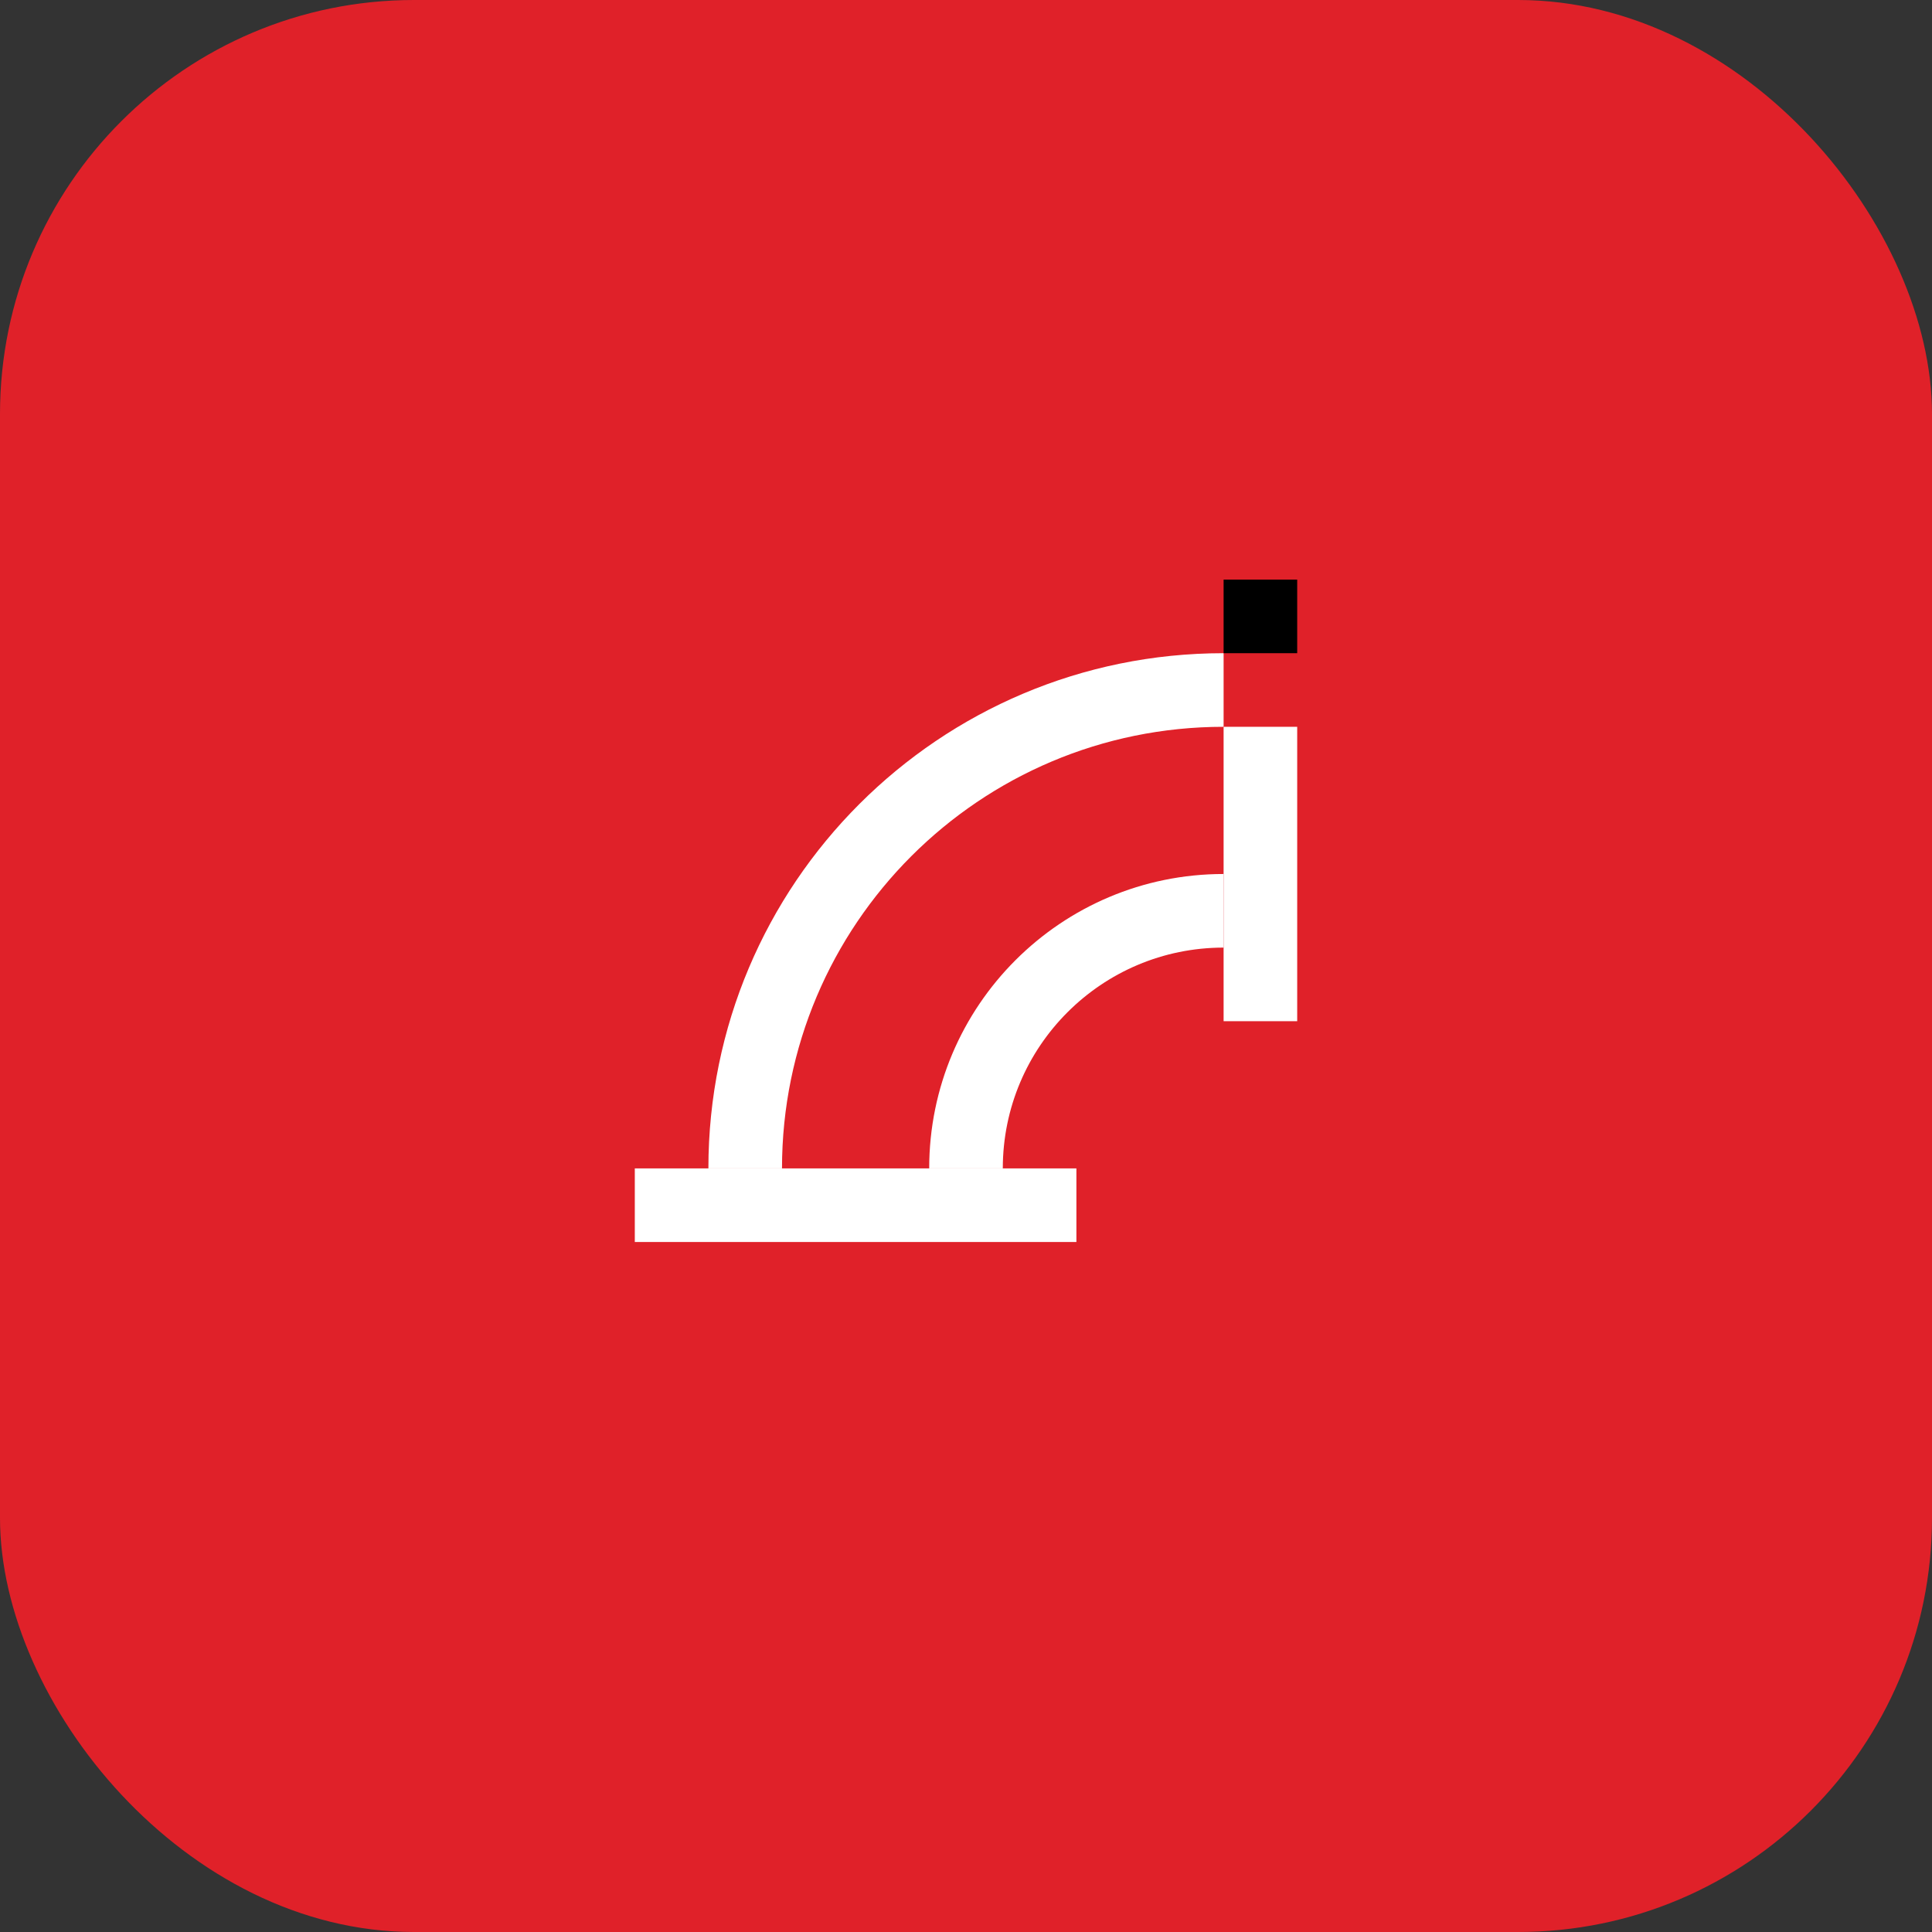
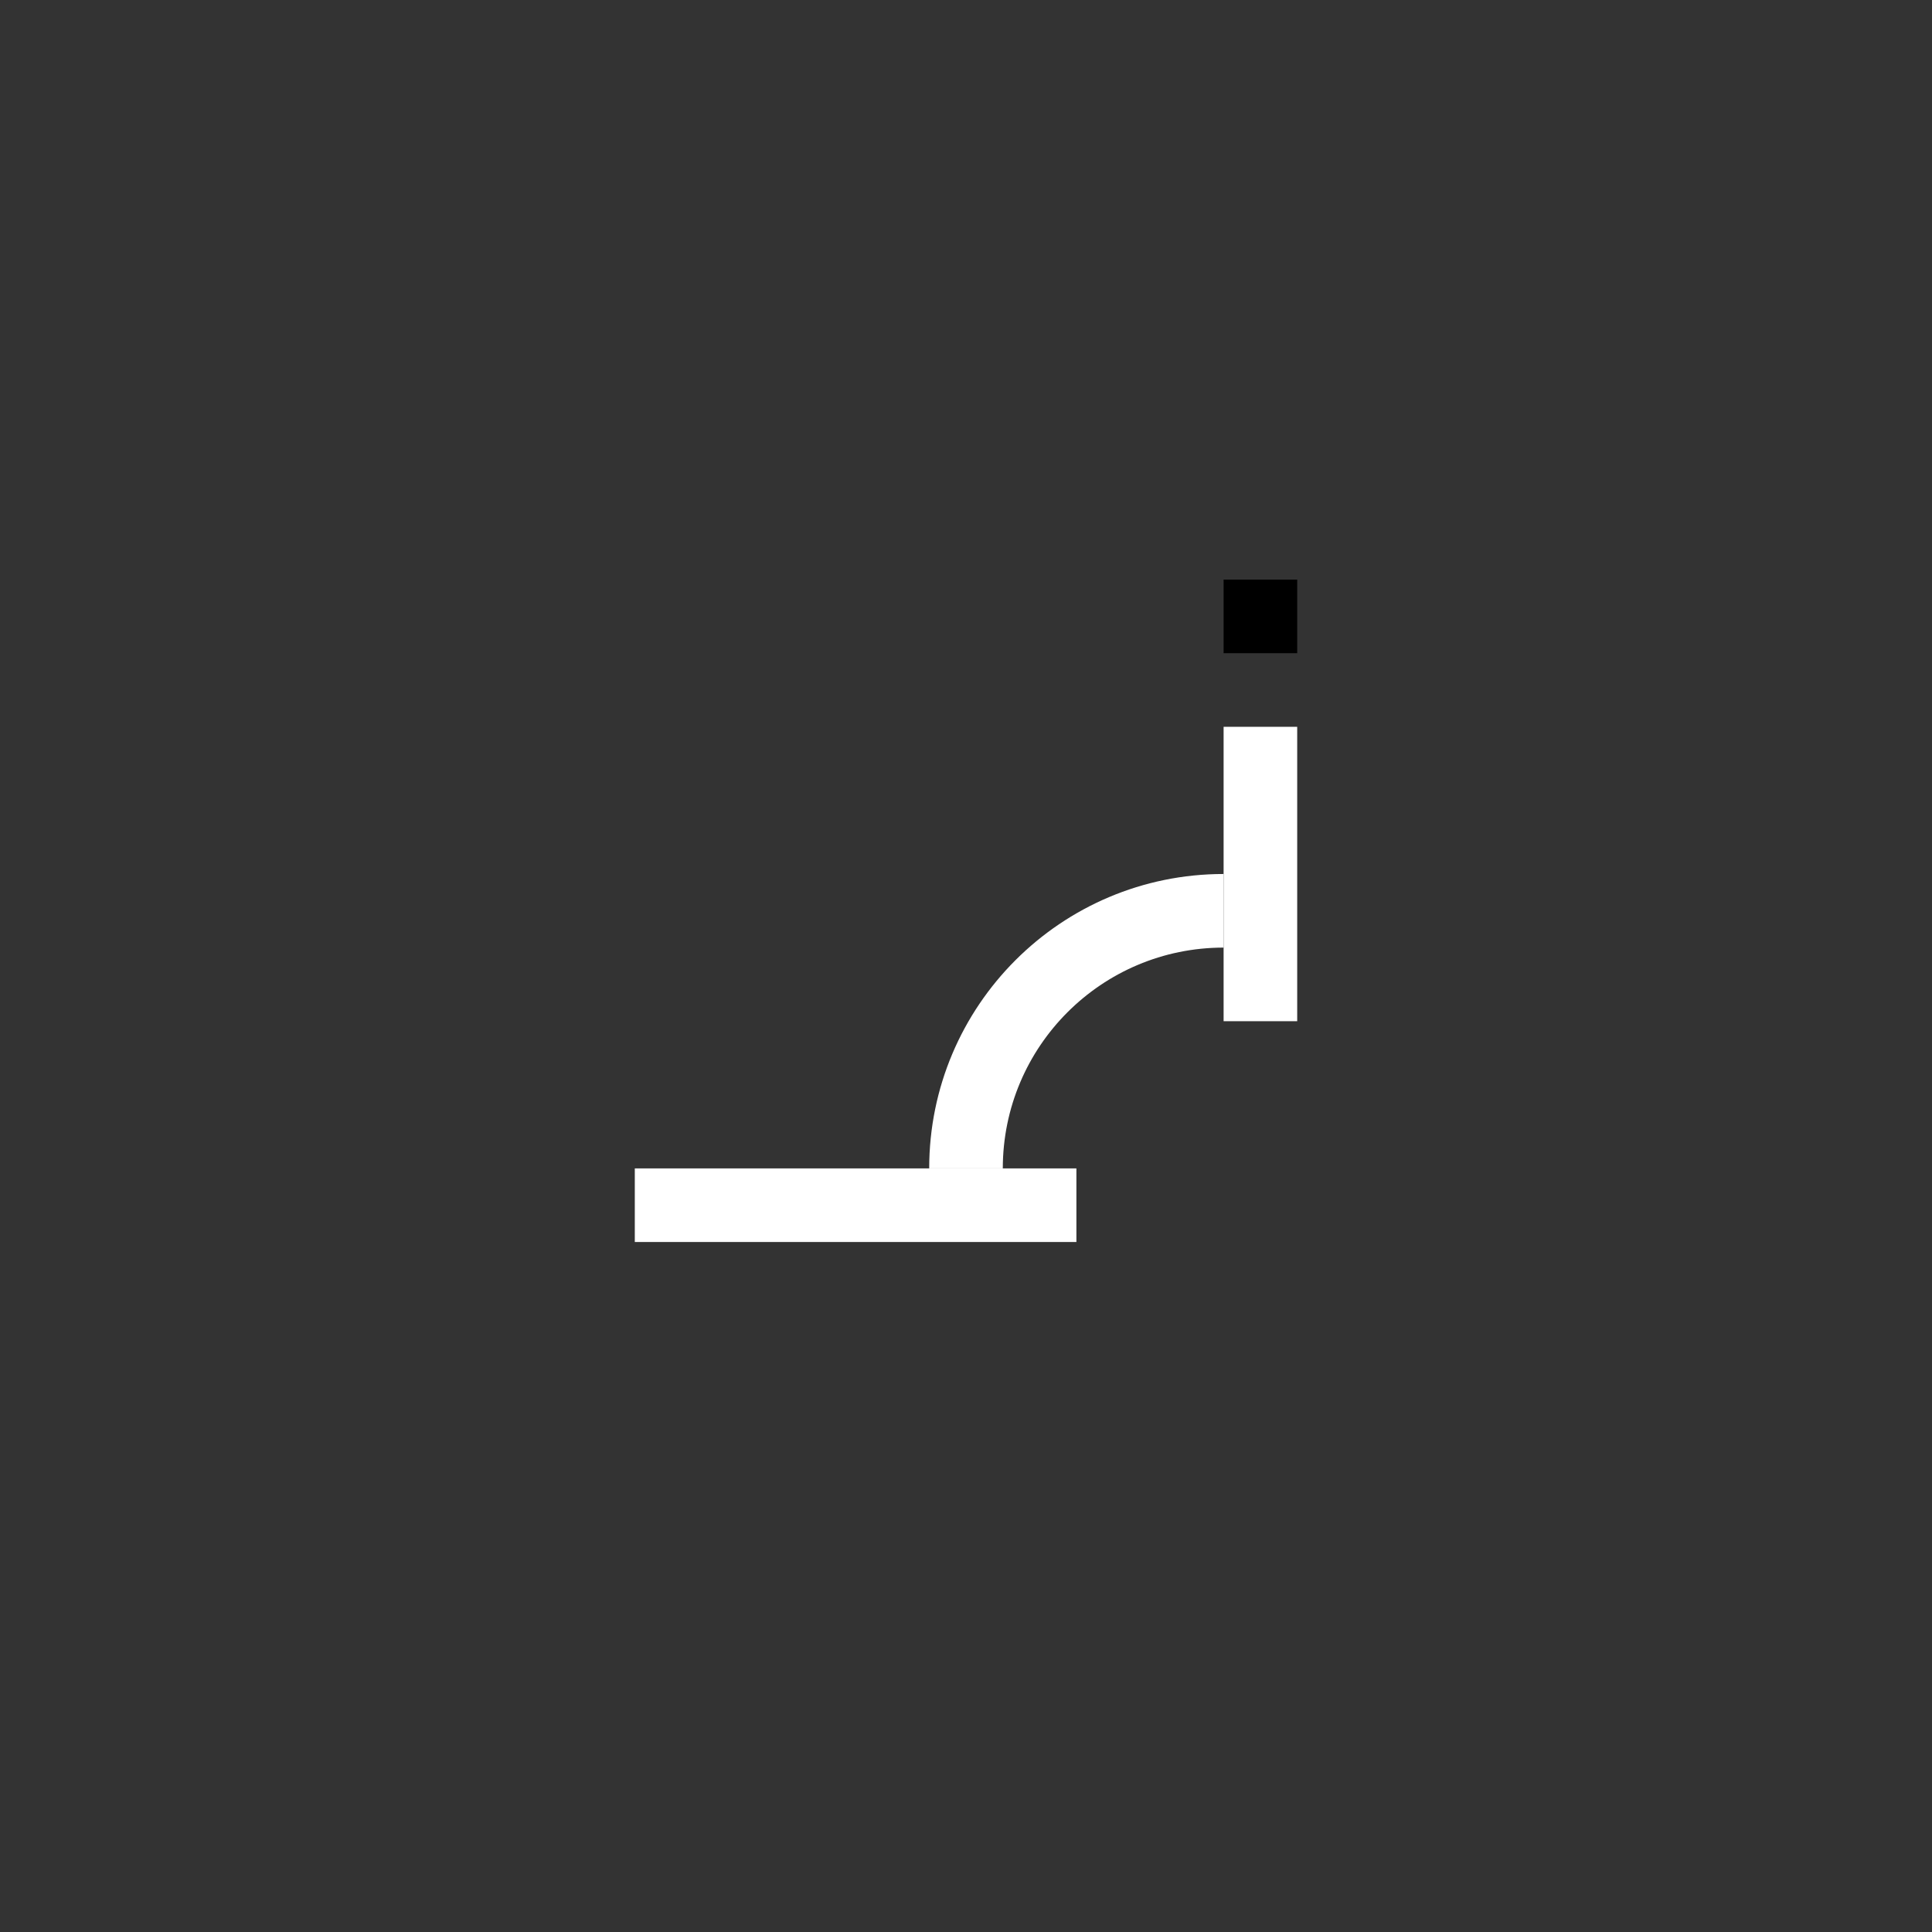
<svg xmlns="http://www.w3.org/2000/svg" width="140" height="140" viewBox="0 0 140 140" fill="none">
  <rect x="0" y="0" width="140" height="140" fill="#333333" stroke="none" />
-   <rect width="140" height="140" rx="30" fill="#E02129" />
  <path fill-rule="evenodd" clip-rule="evenodd" d="M88.667 74V52.667H94V74H88.667Z" fill="white" />
  <path fill-rule="evenodd" clip-rule="evenodd" d="M78 90H46V84.667H78V90Z" fill="white" />
-   <path fill-rule="evenodd" clip-rule="evenodd" d="M88.667 52.667C70.994 52.667 56.667 66.994 56.667 84.667H51.333C51.333 64.048 68.048 47.333 88.667 47.333V52.667Z" fill="white" />
  <path fill-rule="evenodd" clip-rule="evenodd" d="M88.667 68.667C79.83 68.667 72.667 75.83 72.667 84.667H67.333C67.333 72.885 76.885 63.333 88.667 63.333V68.667Z" fill="white" />
  <path d="M88.667 47.333V42L94 42V47.333H88.667Z" fill="black" />
</svg>